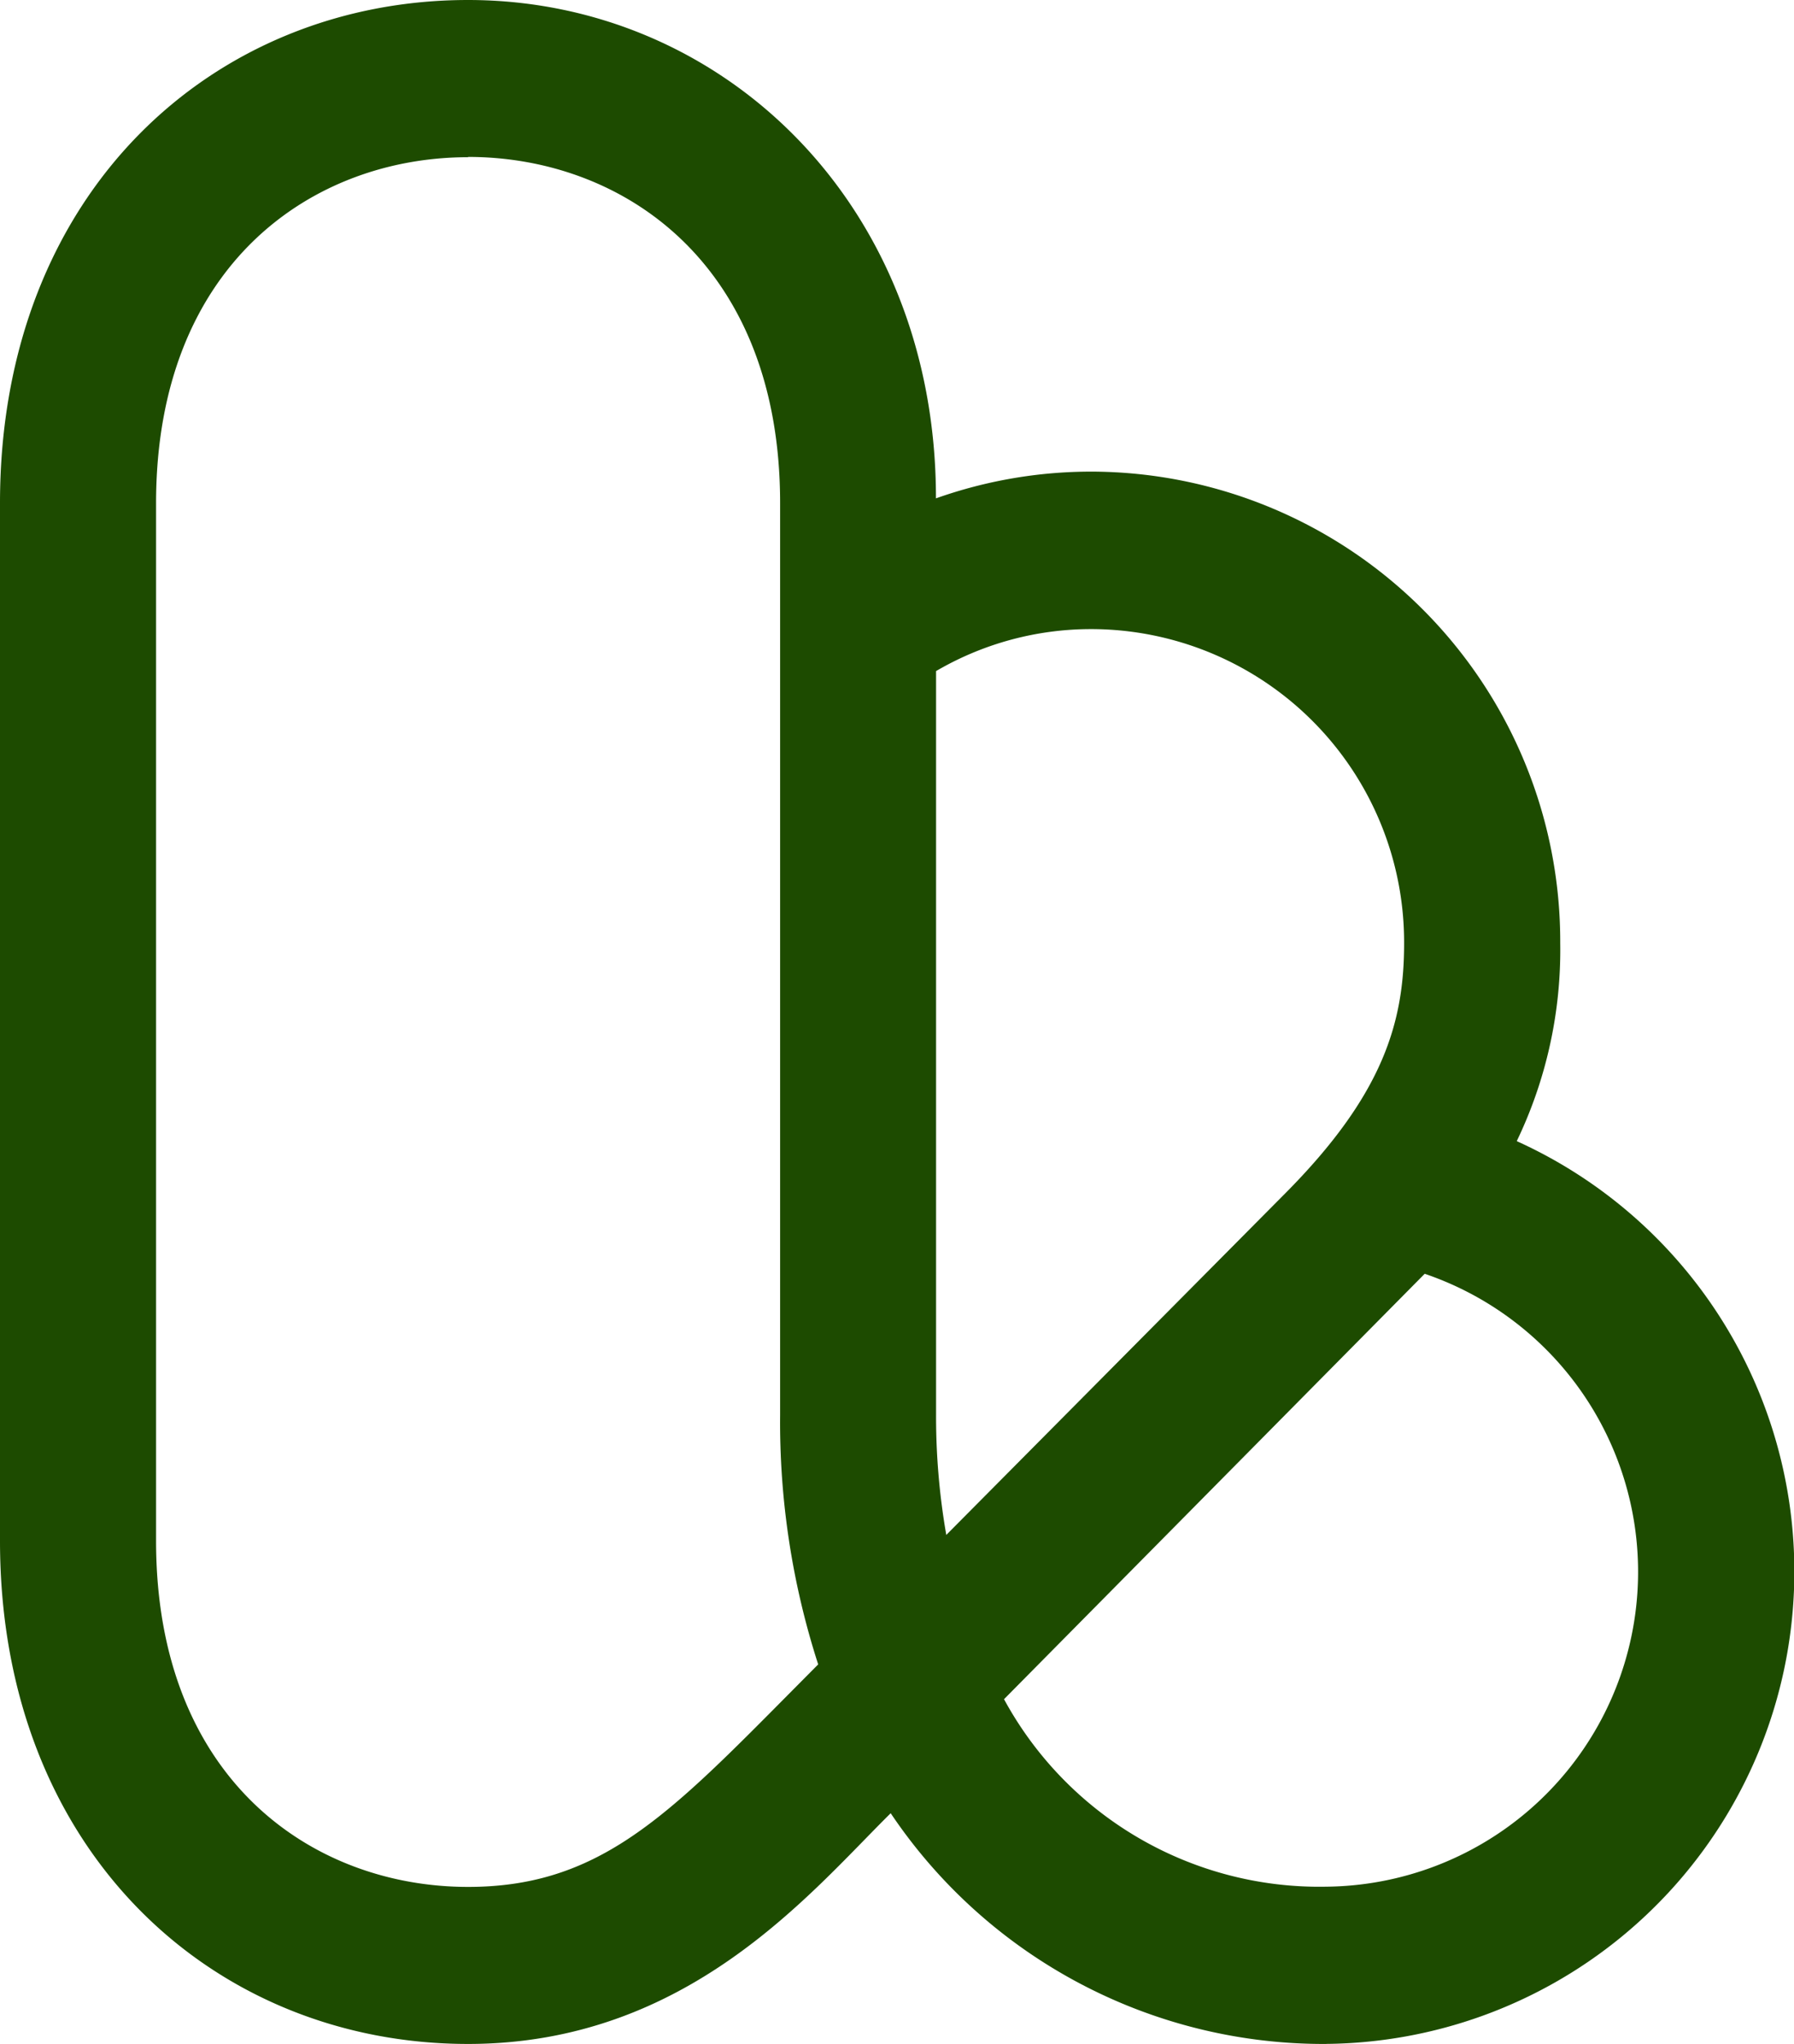
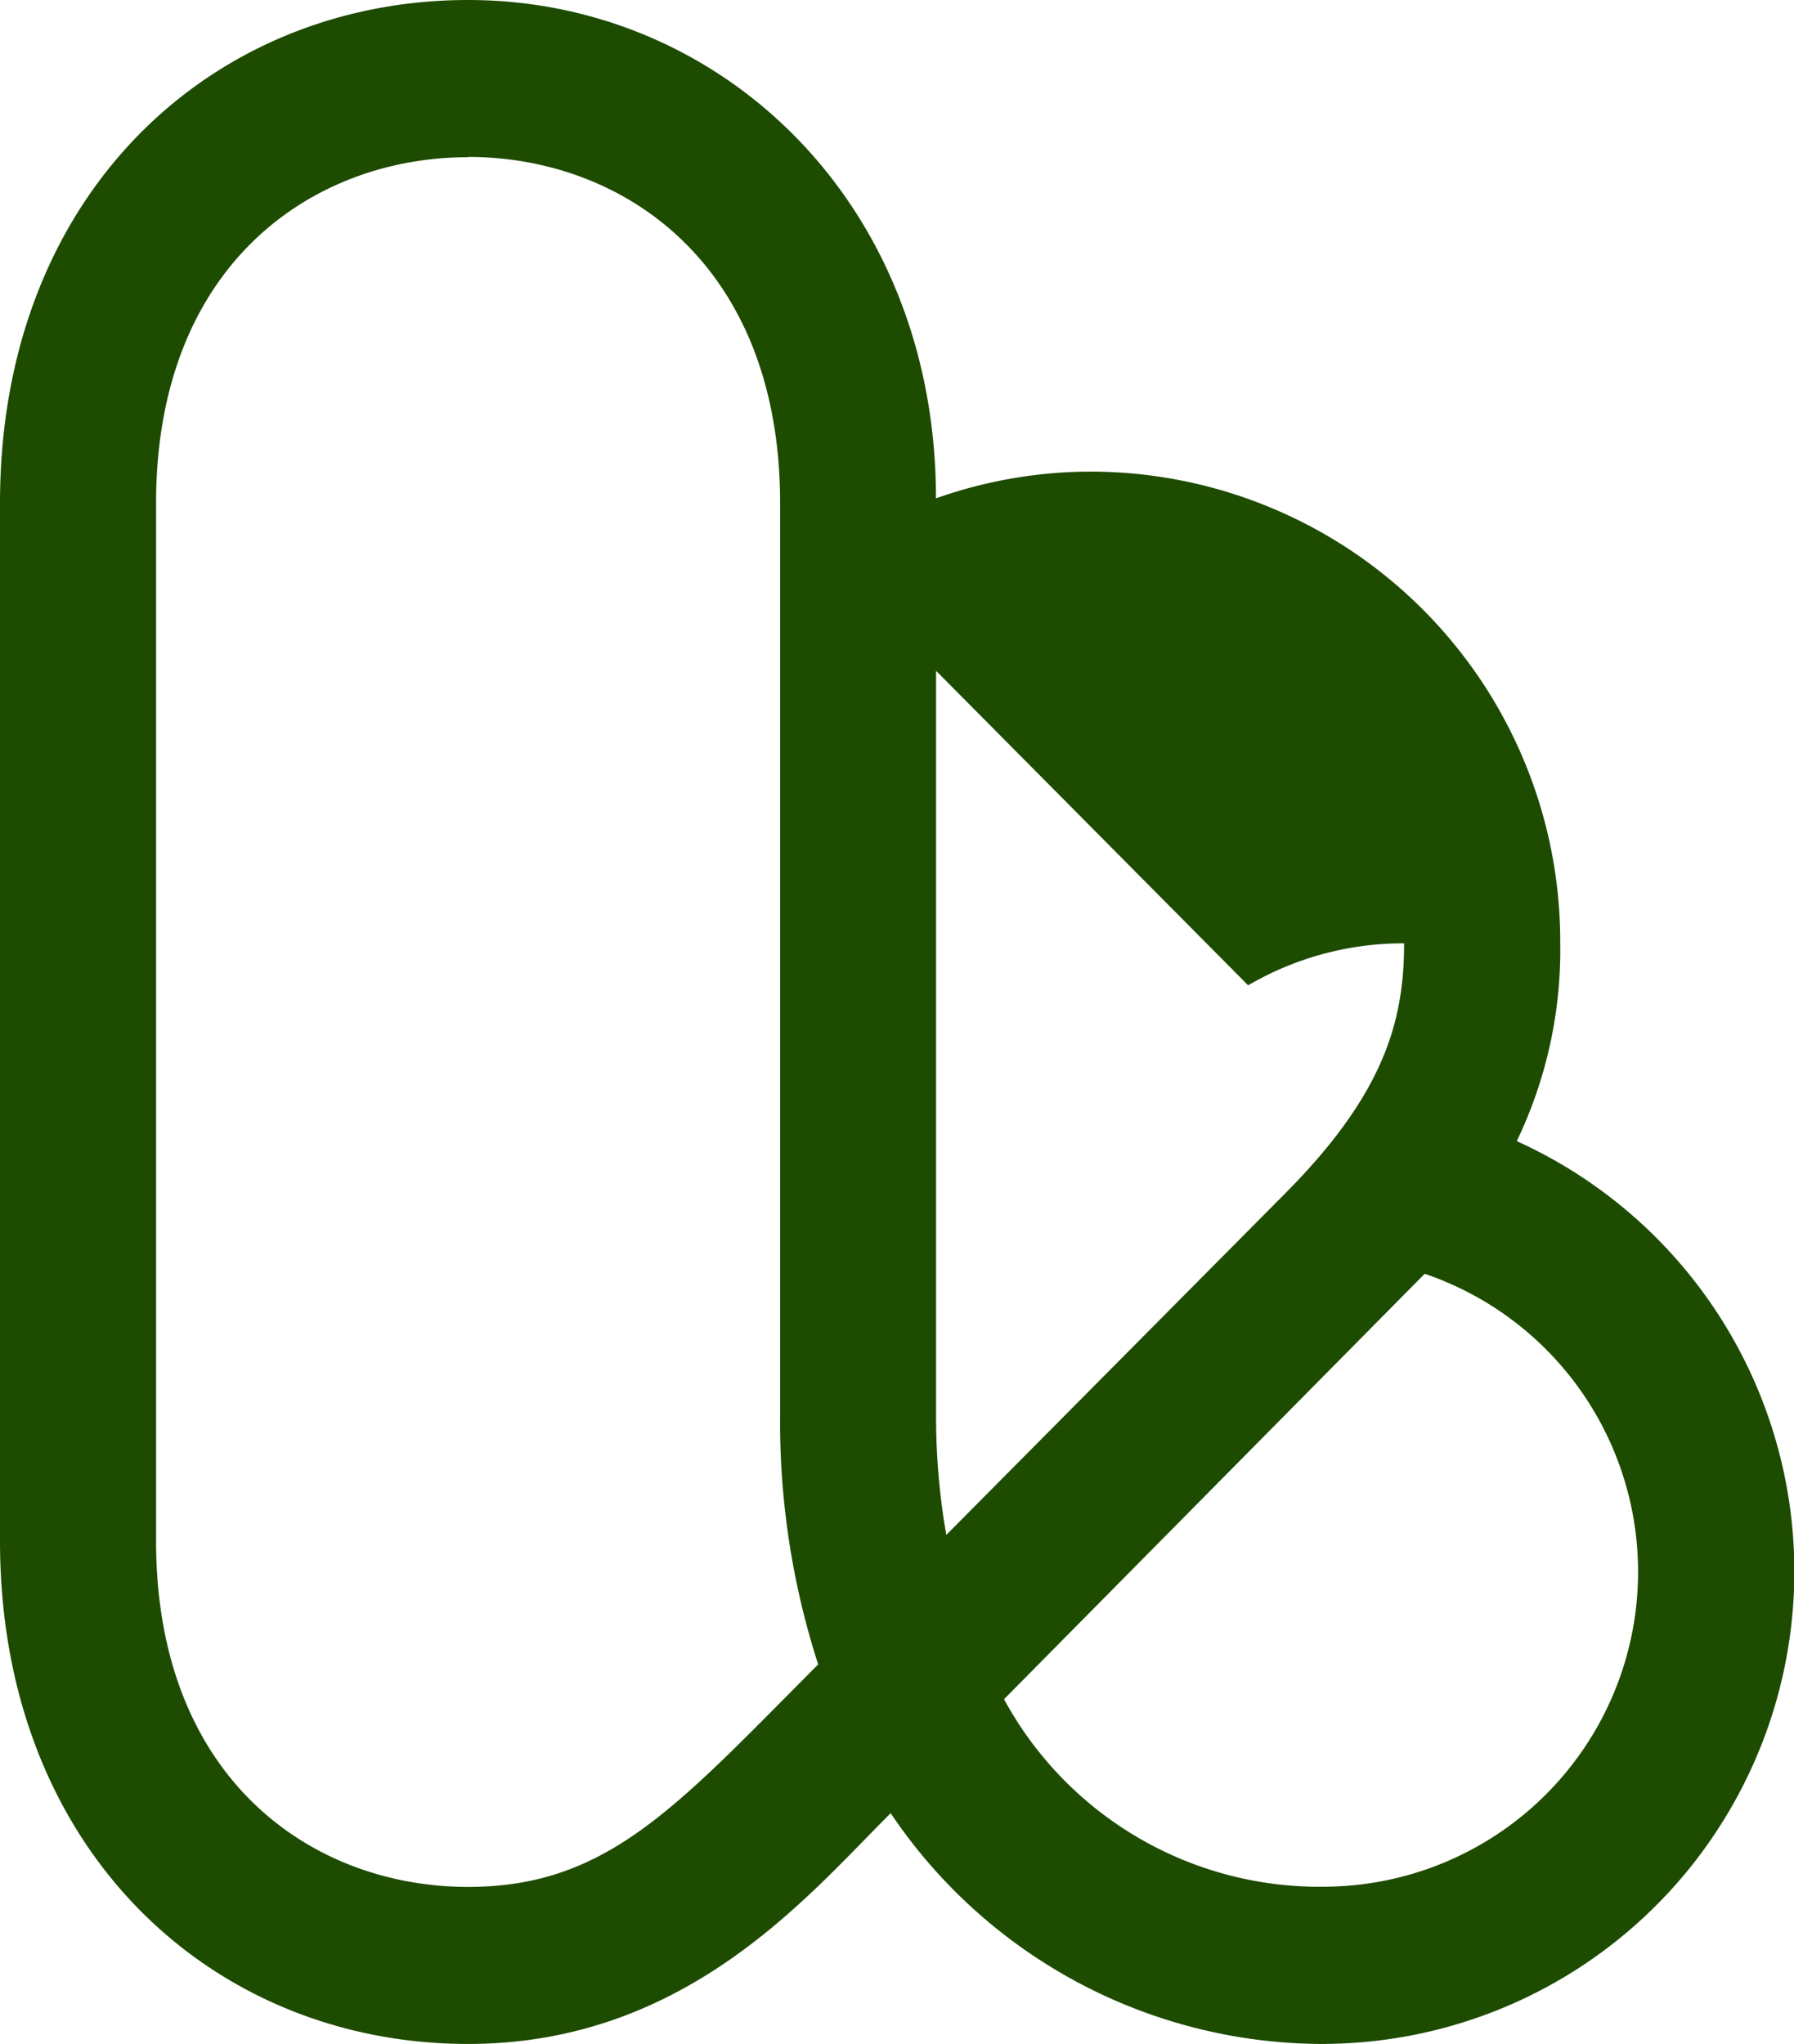
<svg xmlns="http://www.w3.org/2000/svg" width="32.14" height="36.613" viewBox="0 0 32.14 36.613">
-   <path id="kleinanzeigen" d="M24.243,36.844a9.343,9.343,0,0,1-7.8-4.133C15,34.136,12.81,36.844,8.87,36.844c-4.549,0-8.384-3.438-8.384-9.012V9.243C.486,3.656,4.327.231,8.87.231s8.384,3.638,8.384,8.927a8.326,8.326,0,0,1,2.8-.479,8.419,8.419,0,0,1,8.384,8.449,7.9,7.9,0,0,1-.779,3.544,8.462,8.462,0,0,1-3.413,16.171Zm-5.77-6.176a6.427,6.427,0,0,0,5.77,3.359A5.64,5.64,0,0,0,26.01,23.048l-7.537,7.621ZM8.872,3.047c-2.782,0-5.59,1.916-5.59,6.2V27.831c0,4.28,2.807,6.2,5.59,6.2,2.208,0,3.429-1.123,5.4-3.107l.872-.879a14.113,14.113,0,0,1-.682-4.464V9.242c0-4.28-2.807-6.2-5.59-6.2Zm8.384,9.2v13.33a12.33,12.33,0,0,0,.183,2.149l6.075-6.121c1.765-1.778,2.127-3.076,2.127-4.476A5.611,5.611,0,0,0,20.05,11.5a5.5,5.5,0,0,0-2.794.752Z" transform="translate(-0.486 -0.231)" fill="#1d4b00" />
+   <path id="kleinanzeigen" d="M24.243,36.844a9.343,9.343,0,0,1-7.8-4.133C15,34.136,12.81,36.844,8.87,36.844c-4.549,0-8.384-3.438-8.384-9.012V9.243C.486,3.656,4.327.231,8.87.231s8.384,3.638,8.384,8.927a8.326,8.326,0,0,1,2.8-.479,8.419,8.419,0,0,1,8.384,8.449,7.9,7.9,0,0,1-.779,3.544,8.462,8.462,0,0,1-3.413,16.171Zm-5.77-6.176a6.427,6.427,0,0,0,5.77,3.359A5.64,5.64,0,0,0,26.01,23.048l-7.537,7.621ZM8.872,3.047c-2.782,0-5.59,1.916-5.59,6.2V27.831c0,4.28,2.807,6.2,5.59,6.2,2.208,0,3.429-1.123,5.4-3.107l.872-.879a14.113,14.113,0,0,1-.682-4.464V9.242c0-4.28-2.807-6.2-5.59-6.2Zm8.384,9.2v13.33a12.33,12.33,0,0,0,.183,2.149l6.075-6.121c1.765-1.778,2.127-3.076,2.127-4.476a5.5,5.5,0,0,0-2.794.752Z" transform="translate(-0.486 -0.231)" fill="#1d4b00" />
</svg>